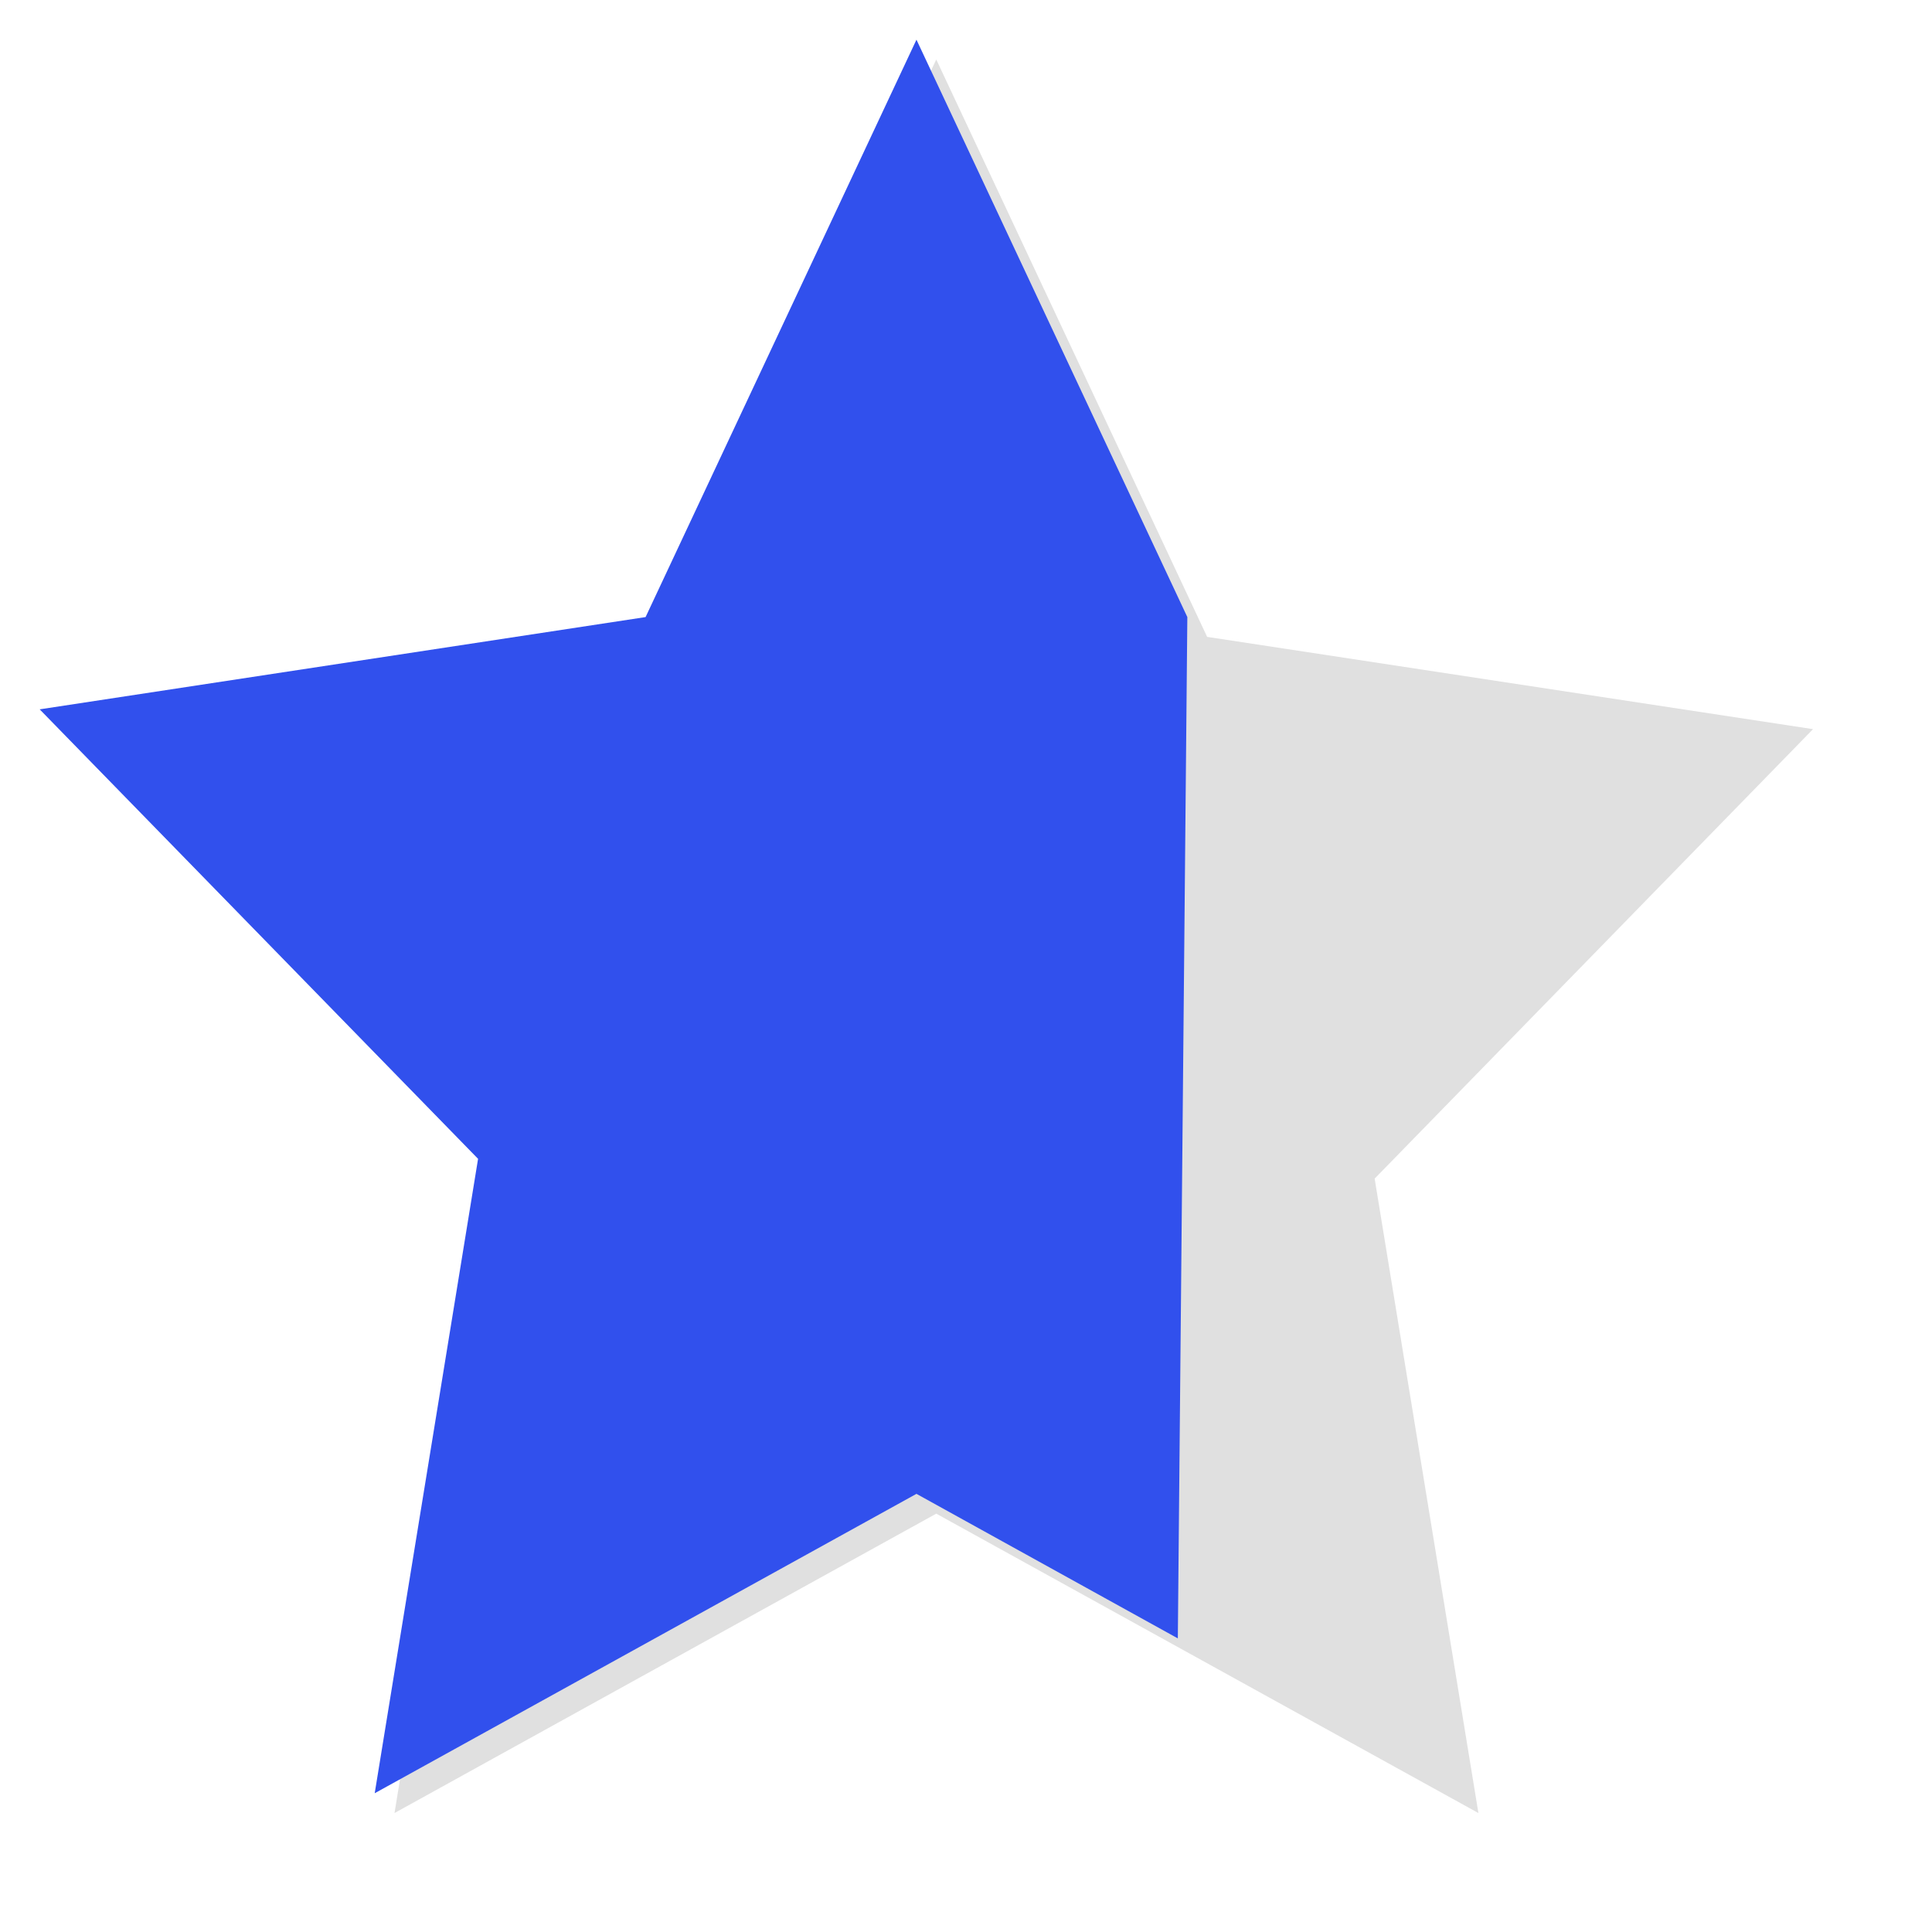
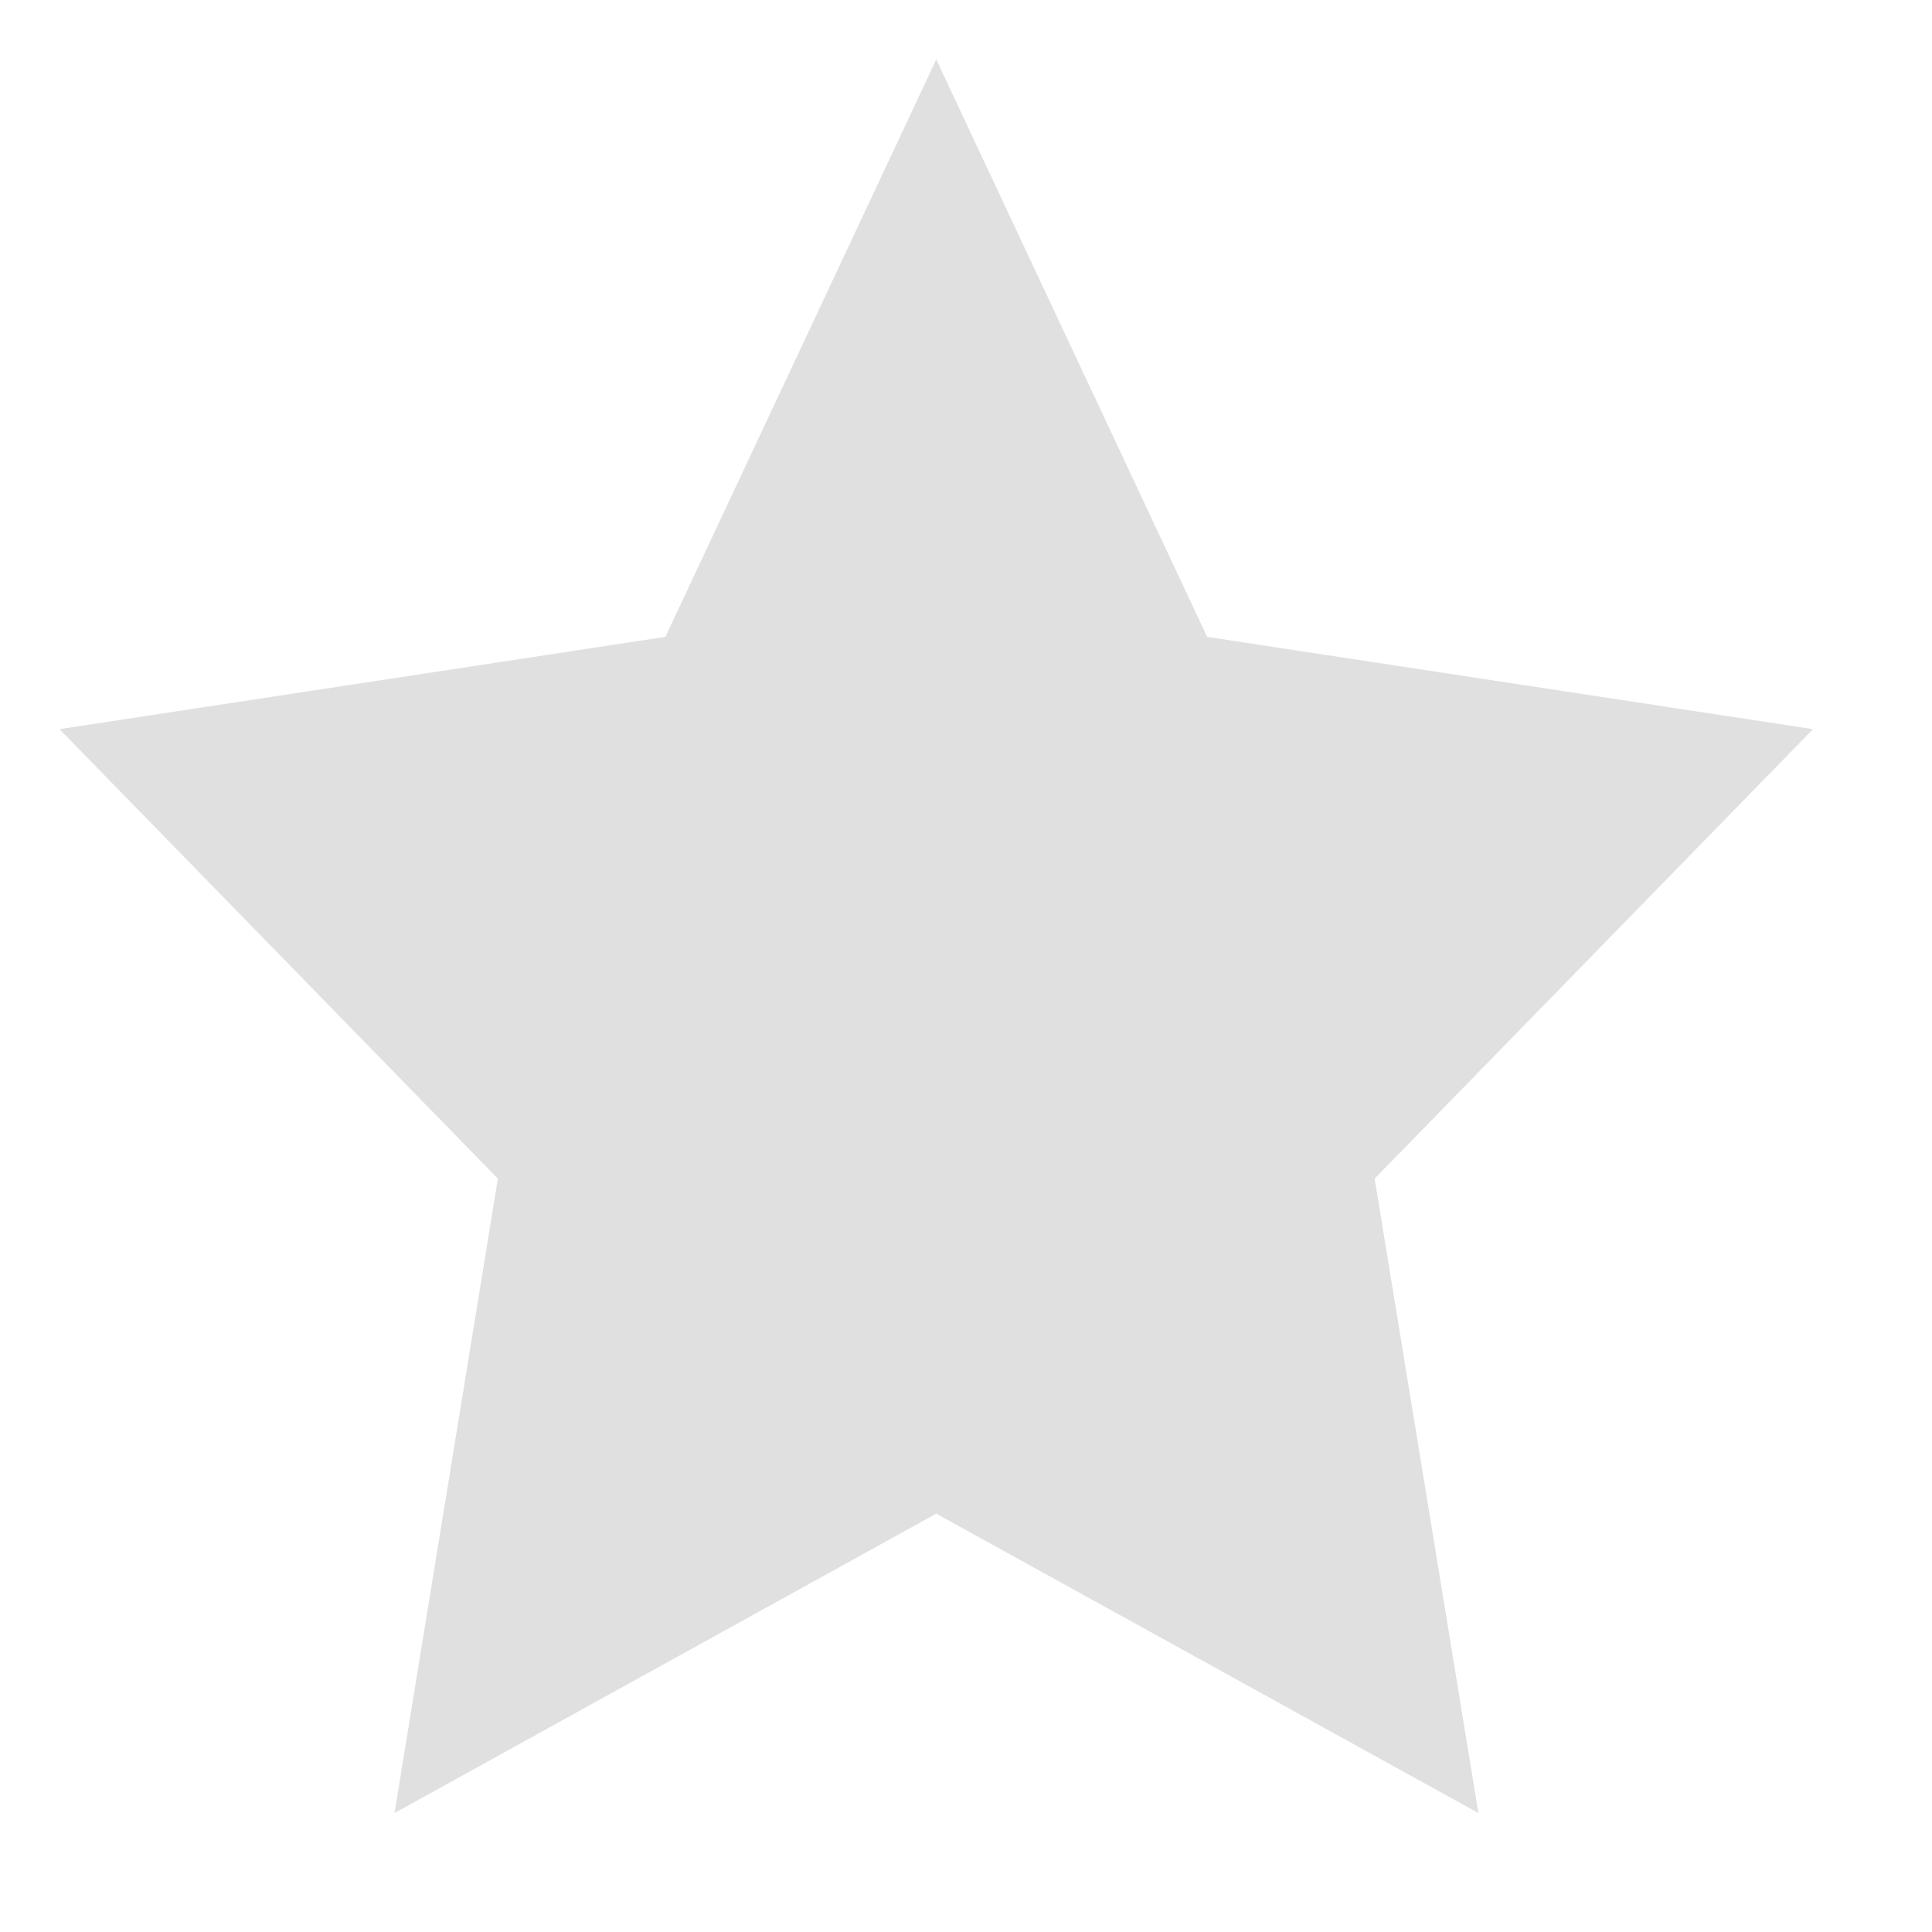
<svg xmlns="http://www.w3.org/2000/svg" xmlns:xlink="http://www.w3.org/1999/xlink" version="1.1" preserveAspectRatio="xMidYMid meet" viewBox="292.358 263.018 48.786 48.786" width="44.79" height="44.79">
  <defs>
    <path d="M322.84 279.1L338.14 281.43L327.07 292.78L329.69 308.8L316 301.24L302.32 308.8L304.93 292.78L293.86 281.43L309.16 279.1L316 264.52L322.84 279.1Z" id="j1523yIoV1" />
-     <path d="M322.34 278.6L322.1 304.39L315.5 300.74L301.82 308.3L304.43 292.28L293.36 280.93L308.66 278.6L315.5 264.02L322.34 278.6Z" id="eIkYUfGVj" />
  </defs>
  <g>
    <g>
      <use xlink:href="#j1523yIoV1" opacity="1" fill="#e0e0e0" fill-opacity="1" />
    </g>
    <g>
      <use xlink:href="#eIkYUfGVj" opacity="1" fill="#3150ED" fill-opacity="1" />
    </g>
  </g>
</svg>